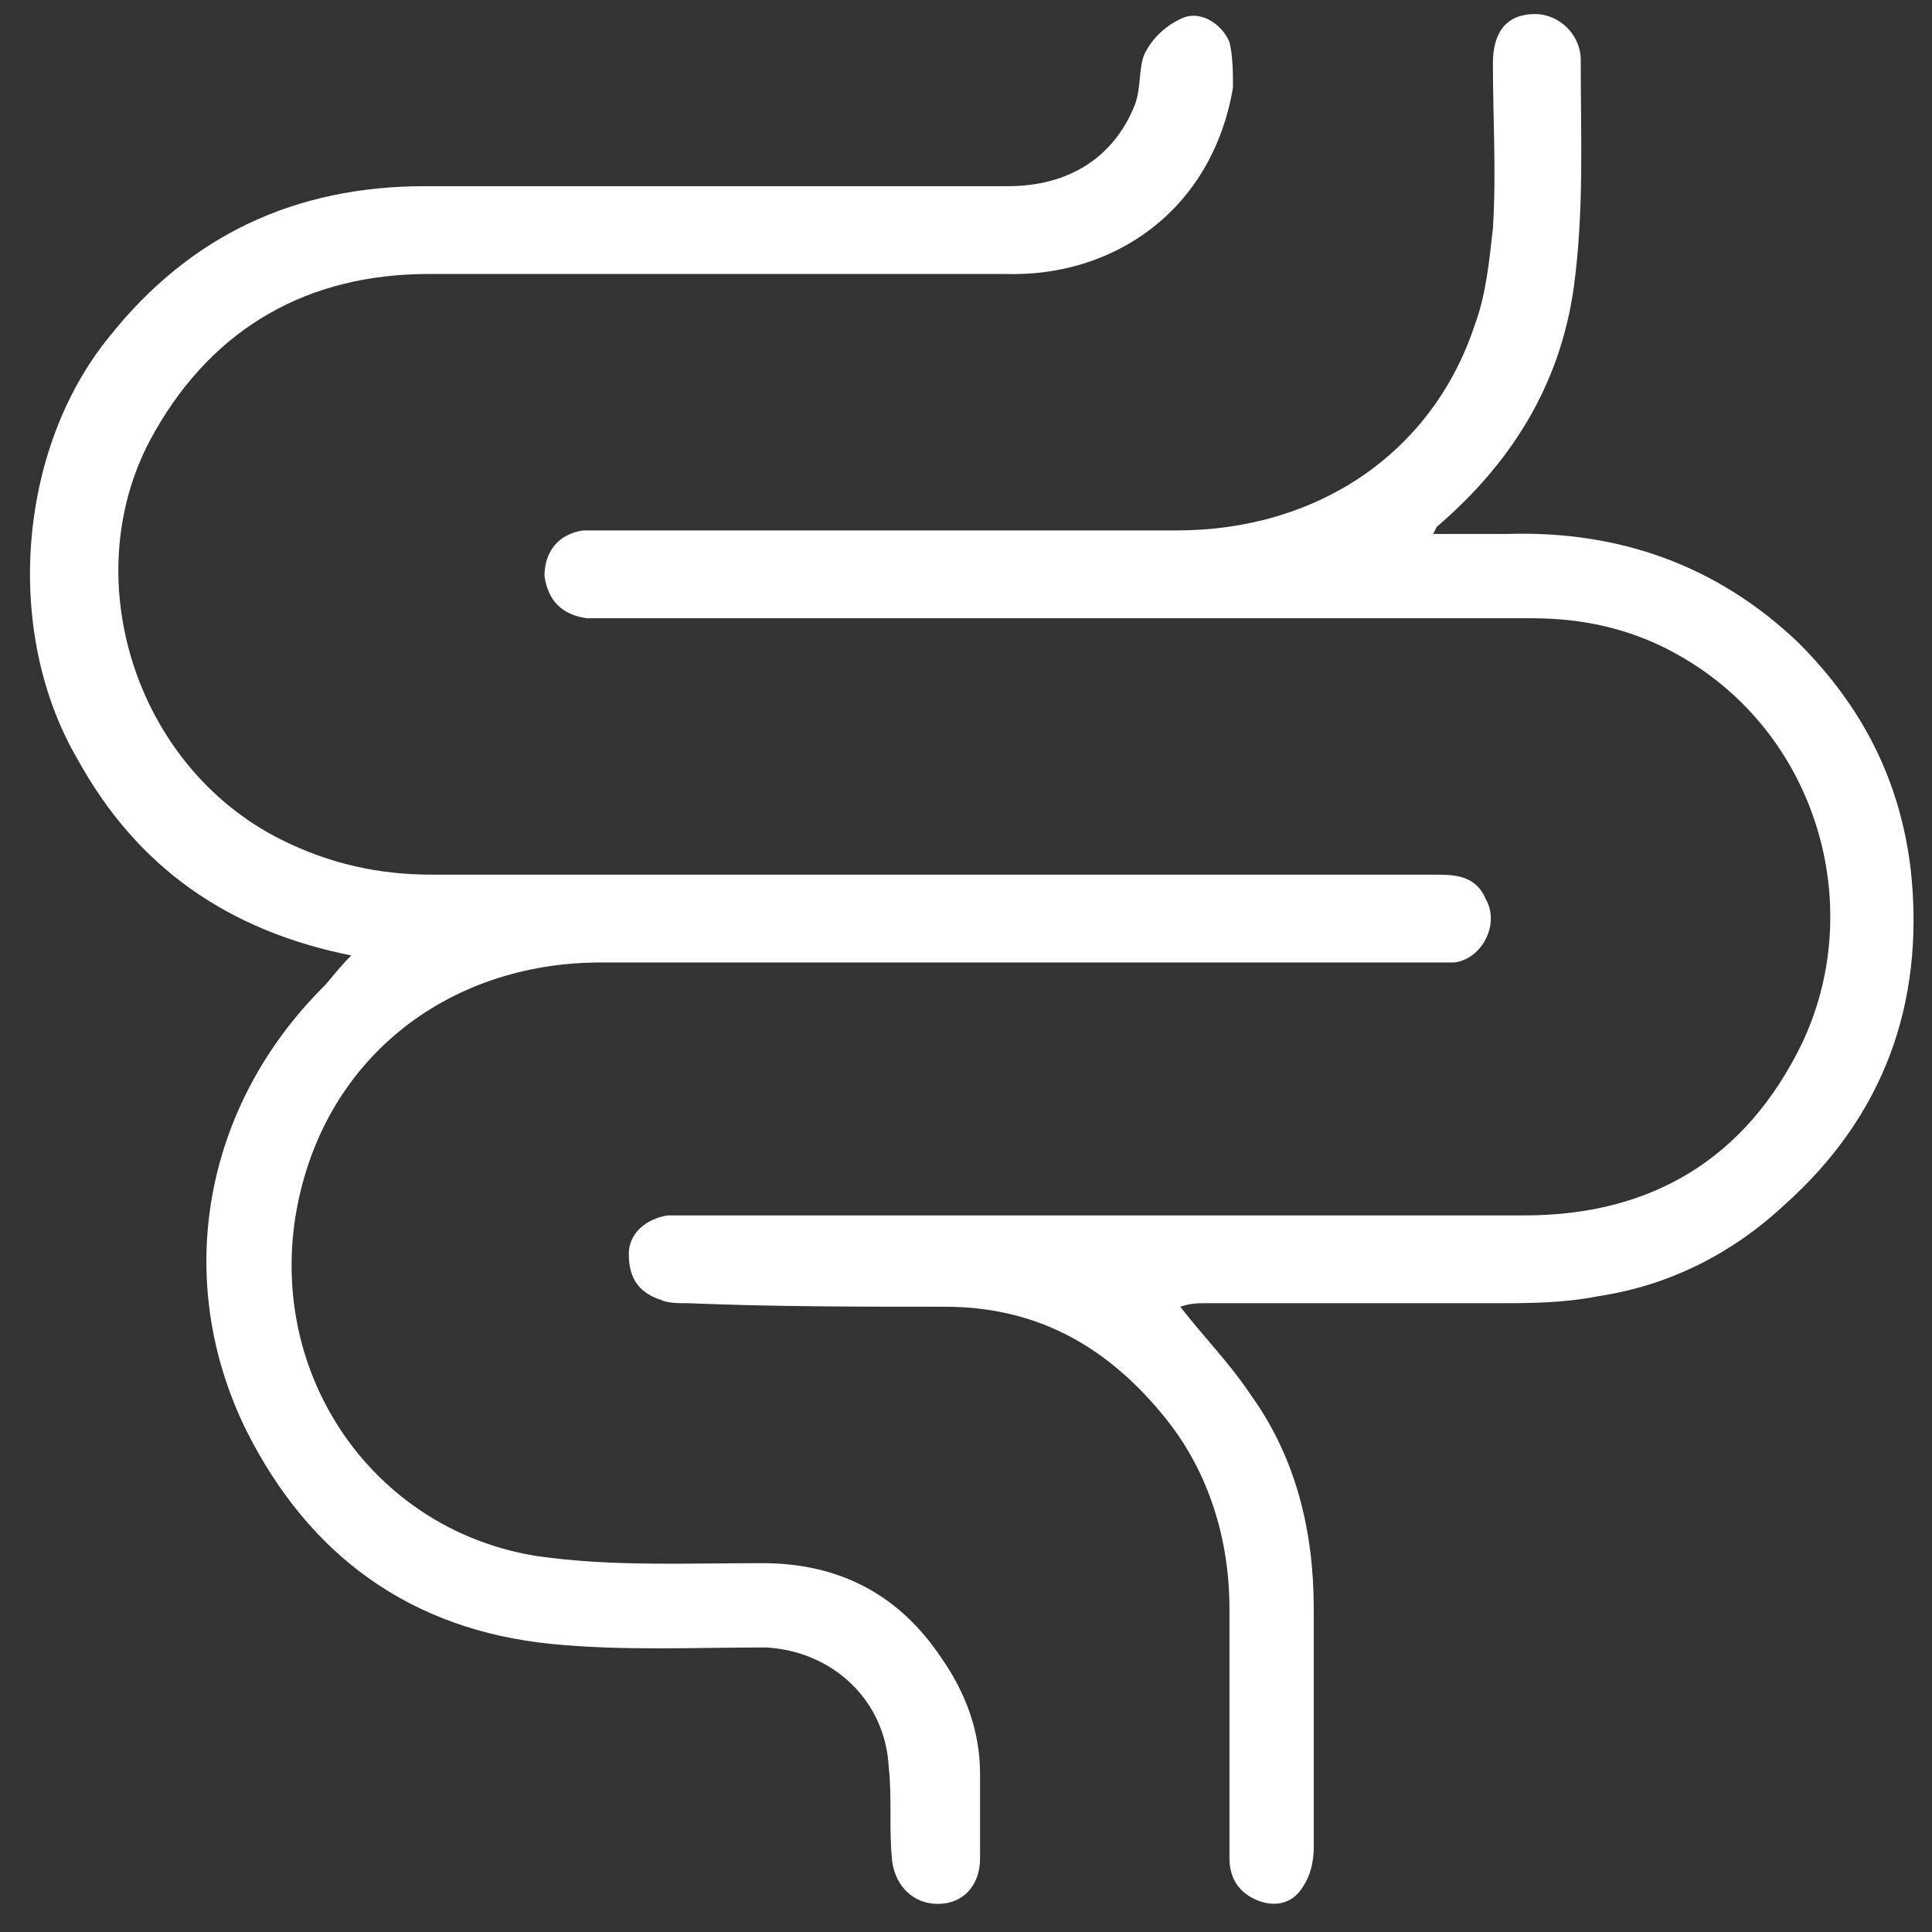
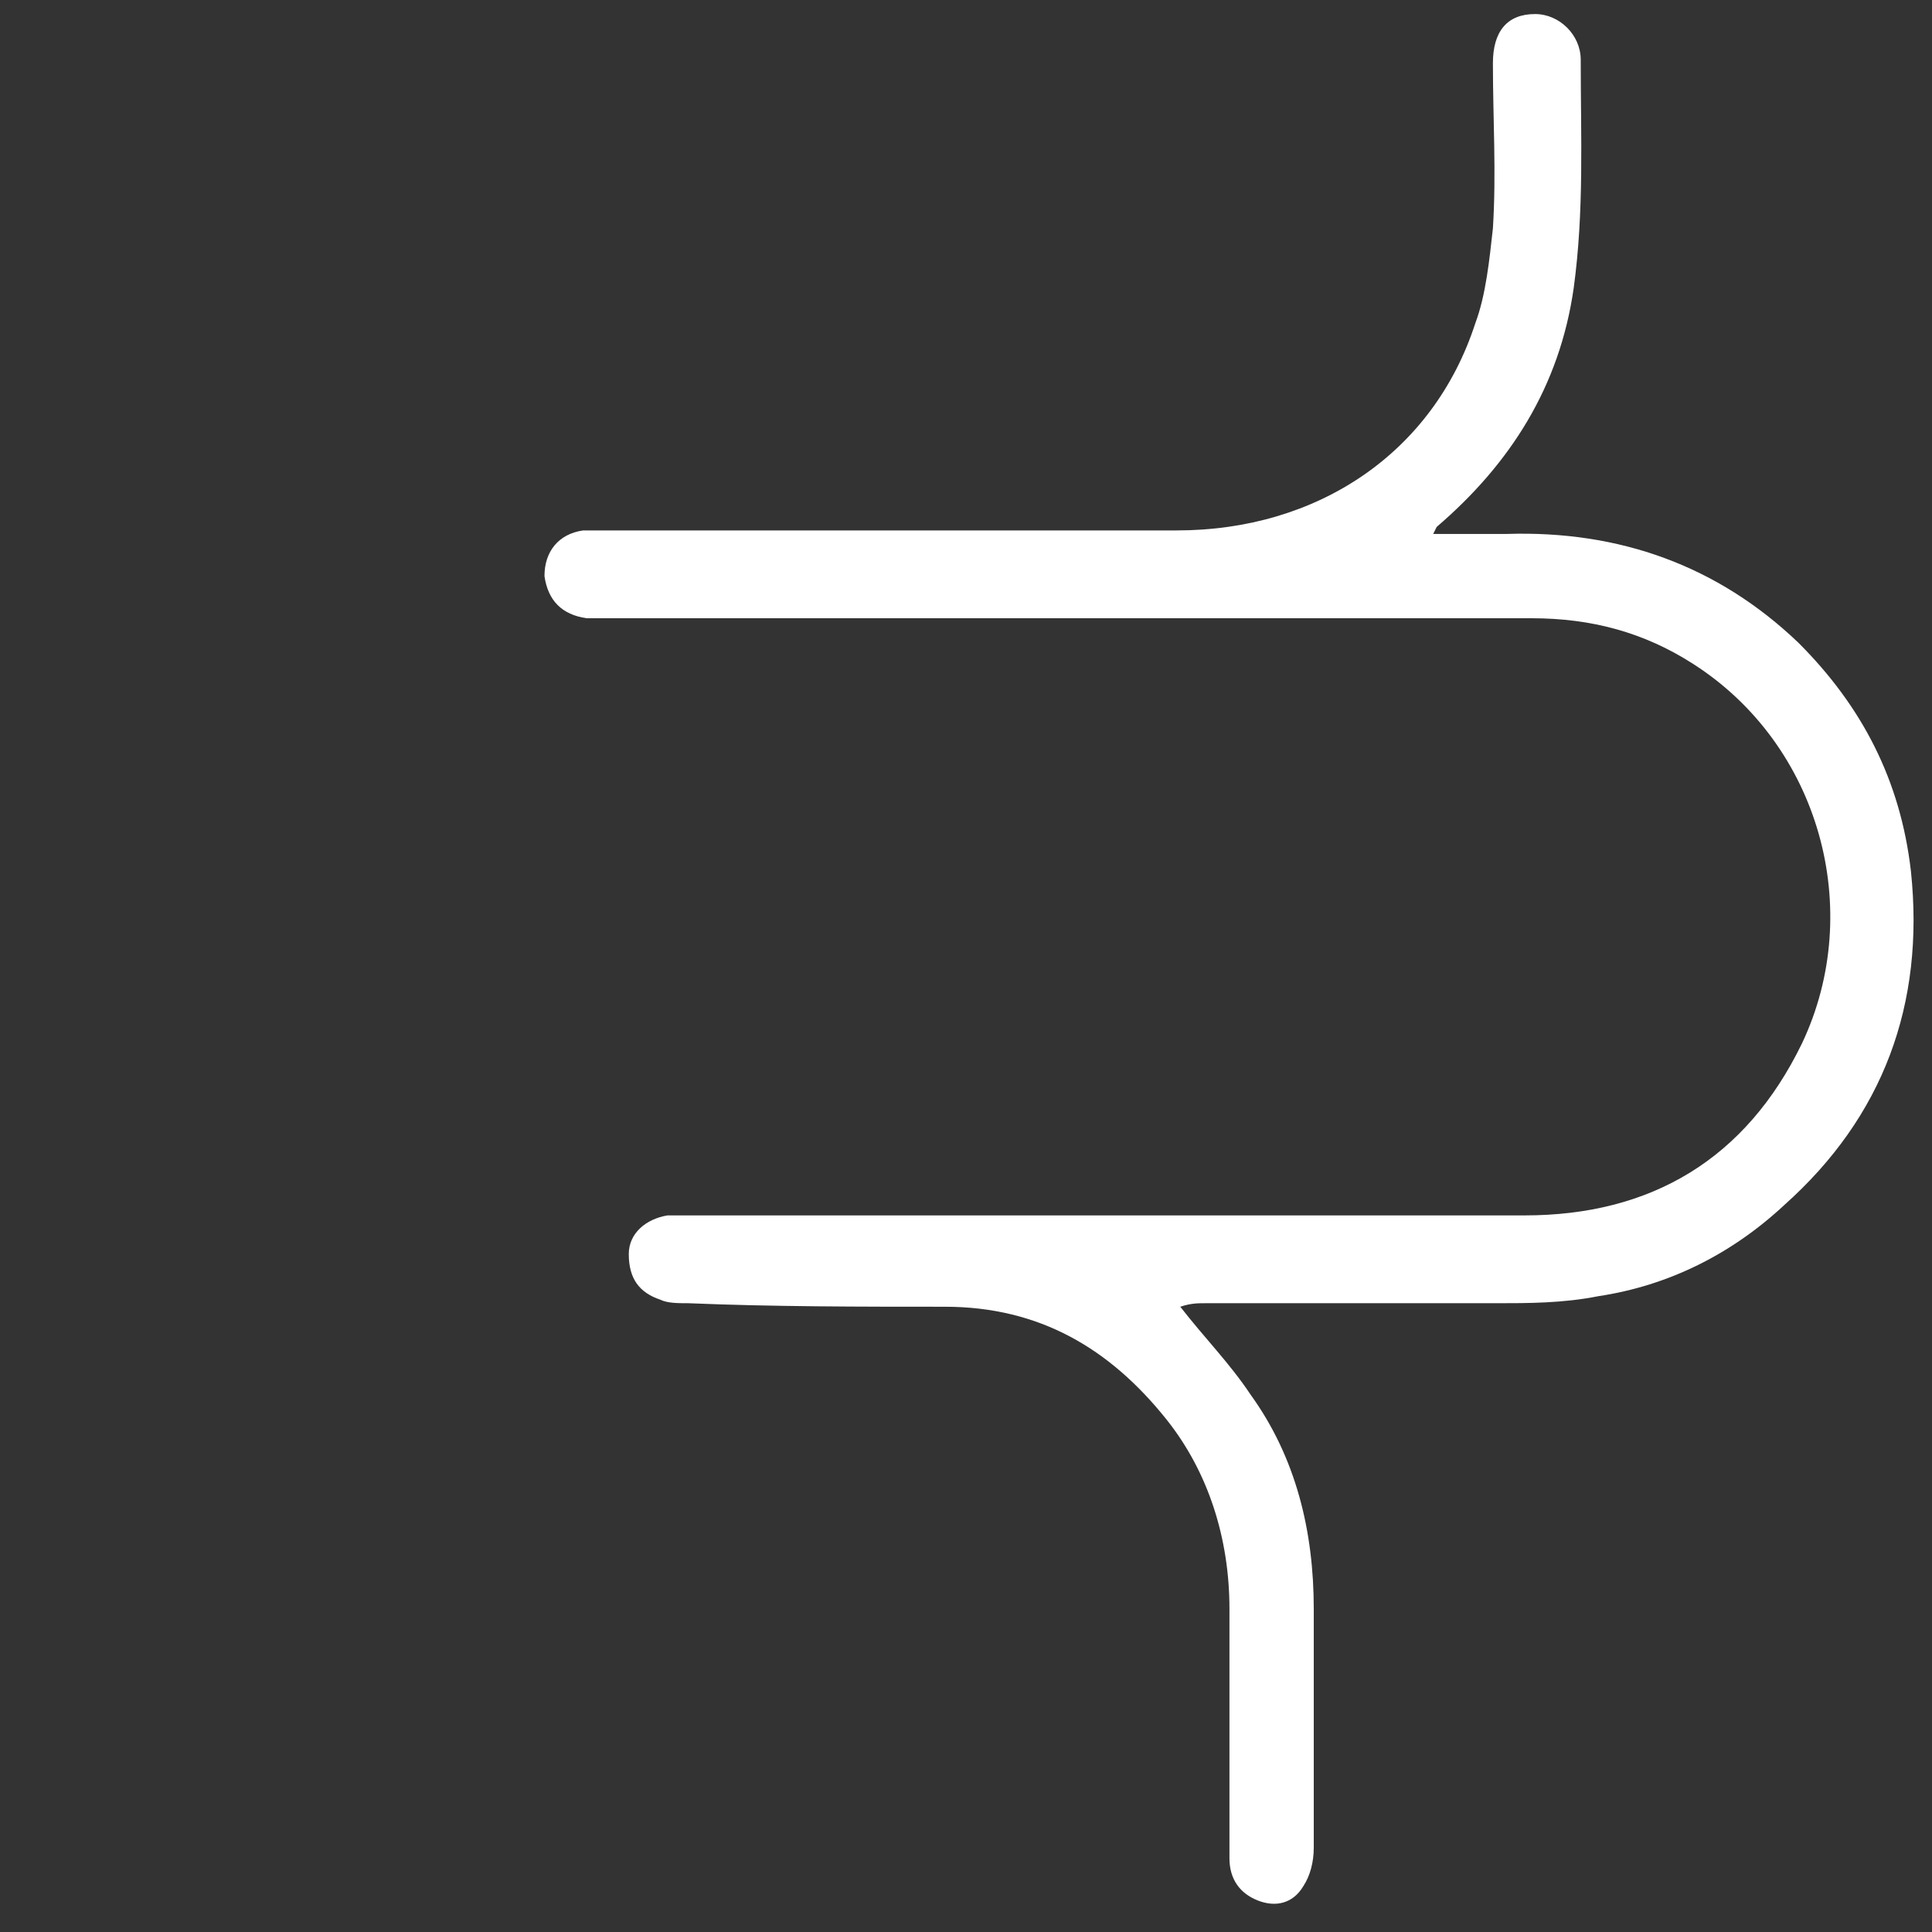
<svg xmlns="http://www.w3.org/2000/svg" version="1.1" id="图层_1" x="0px" y="0px" viewBox="0 0 55 55" style="enable-background:new 0 0 55 55;" xml:space="preserve">
  <rect x="0" y="0" width="55" height="55" fill="#333333" stroke="none" />
  <style type="text/css">
	.st0{fill:#FFFFFF;}
</style>
  <path class="st0" d="M-53.7-3c3.7-1,6.9-0.3,9.7,2.2c0.8-0.4,1.5-0.9,2.2-1.3c1.9-0.9,4-1.1,6.1-0.6c0.4,0.1,0.6,0,0.8-0.4  c0.4-0.9,0.9-1.8,1.4-2.7c0.5,1.3,1.1,2.6,0.4,3.9c0.9,0.8,1.9,1.6,2.7,2.5c1.1,1.1,1.6,2.5,2,4c0,0.2,0.2,0.4,0.3,0.4  c1.7,0.5,3.1,1.3,4.4,2.5c0,0,0.1,0,0.1,0.1c0.8-0.8,1.6-1.5,2.4-2.3c0,0,0.1,0.1,0.1,0.1C-21,6.6-20.9,8-22,9.1  c-0.1,0.1,0,0.3,0,0.5c0.9,1.6,1.4,3.4,1.3,5.3c-0.2,3.6-1.9,6.3-5.1,8.1c-0.2,0.1-0.5,0.4-0.6,0.6c-1.7,3.1-2.5,6.4-2.8,9.9  c-0.4,4.4-0.6,8.8-0.7,13.2c0,0.2,0,0.4,0,0.6c-9.3,0-18.5,0-27.9,0c0-0.2,0-0.3,0-0.5c-0.1-3.3-0.1-6.5-0.2-9.8  c-0.1-2.5-0.3-5-1.1-7.4c-0.6-1.9-1.4-3.9-2.1-5.8c-0.1-0.2-0.3-0.3-0.5-0.4c-4.5-1.8-7-6.1-6.2-10.9c0.1-0.7,0.4-1.5,0.7-2.2  c0.1-0.3,0.1-0.5-0.2-0.7c-0.7-0.6-1.3-1.2-1.9-1.9c-0.3-0.3-0.4-0.7-0.6-1.2c1.5,0.3,2.8,0.7,4,1.5c0.9-1.1,2-2,3.3-2.5  c0.6-0.3,1.3-0.5,1.9-0.7c0.3-0.1,0.4-0.2,0.5-0.5c0.5-2.6,1.9-4.6,4.1-6.1c0.3-0.2,0.4-0.4,0.3-0.8c-0.2-1-0.4-2-0.5-3.1  c0-0.3,0.1-0.6,0.2-1C-55.1-5.4-54.2-4.3-53.7-3z M-43.9,17.4c-1.1,0-2.2,0.2-3.3,0.6c-4.5,1.8-6.8,6.8-6.1,11.1  c0.3,1.7,1.2,2.5,2.9,2.5c0.9,0,1.8,0,2.7-0.1c2.2-0.2,4.4-0.4,6.7-0.1c1.2,0.2,2.5,0.2,3.7,0.2c1.6,0,2.5-0.8,2.8-2.4  c0.4-2.2,0-4.3-1-6.3C-37.3,19.5-40,17.6-43.9,17.4z M-46,8.2c0-0.3,0-0.9-0.1-1.4c-0.2-1.6-0.8-3-2.1-4.1c-1.4-1.1-3.1-1.4-4.5-0.5  c-1.7,1.1-2.3,2.7-2.1,4.6c0.3,3,2,5.1,4.5,6.6c1.6,0.9,2.9,0.4,3.7-1.3C-46.2,11-46,9.7-46,8.2z M-38.6,1.9  c-1.5,0.1-2.8,1.1-3.6,2.8c-0.8,1.6-0.8,3.2-0.6,4.9c0.1,1.2,0.5,2.4,1.2,3.4c0.8,1.1,1.9,1.4,3.1,0.8c1.1-0.5,1.9-1.4,2.6-2.4  c1.3-1.8,2-3.8,1.5-6.1C-34.7,3.4-36.3,2-38.6,1.9z M-31.5,19.7c0.6-0.1,1.3-0.2,2-0.5c2.2-0.8,3.8-2.1,4.2-4.6  c0.2-1.5-0.2-2.8-1.5-3.7c-1.2-0.9-2.6-0.9-3.9-0.3c-2,1-3.9,4.4-3.8,6.6c0.1,1.2,0.7,2,1.7,2.3C-32.4,19.6-32.1,19.6-31.5,19.7z   M-62.5,14.9c0.1,0.4,0.2,1.1,0.5,1.7c1,2.2,4,3.8,6.5,3.5c1.7-0.2,2.6-1.2,2.4-2.9c-0.3-2.3-1.4-4.3-3.4-5.7  c-1.2-0.9-2.7-1.1-4.1-0.4C-61.9,11.9-62.4,13.1-62.5,14.9z" />
  <g>
    <path class="st0" d="M-67.1,90c-1.4-0.1-2.7,0-4-0.2C-76.8,89-81.3,84.6-82.2,79c-0.2-1.2,0.6-2.3,1.9-2.5c1.1-0.2,2.2,0.6,2.4,1.9   c0.6,3.2,2.4,5.5,5.4,6.8c0.1,0.1,0.3,0.1,0.5,0.2c-0.2-0.5-0.3-1-0.5-1.4c-1.6-5.7,0.2-10.6,5.1-13.9c3-2,6.3-3.1,9.9-3.6   c3.4-0.5,6.7-0.5,10.1-0.2c0.2,0,0.3,0,0.6,0.1c0,1.7,0,3.5,0,5.3c1.6,0,3.2,0,4.7,0c0.1,0,0.3-0.1,0.4-0.2c1-1.7,1.9-3.4,2.9-5.2   c-0.4-0.2-0.7-0.4-1.1-0.7c-0.7,1.4-1.5,2.7-2.2,4c-0.3,0.5-0.5,0.8-1.1,0.7c-0.7-0.1-1.3,0-2,0c0-3.1,0-6.1,0-9.2   c1.2,0.4,2.4,0.8,3.5,1.2c2.4,0.8,4.7,1.6,7.1,2.4c0.4,0.1,0.5,0.4,0.5,0.8c-0.1,0.6,0,1.3-0.1,1.9c-0.1,0.5,0.1,0.7,0.5,0.9   c1.8,0.9,3.6,1.7,5.4,2.6c-0.9,1.5-1.7,3-2.6,4.4c-0.1,0.2-0.5,0.2-0.7,0.2c-3.6,0-7.2,0-10.8,0c-0.3,0-0.8,0.2-1,0.4   c-2.4,2.6-4.8,5.2-7.2,7.8c-0.4,0.4-0.5,0.8-0.5,1.3c0,3.5,0,7,0,10.6c0,1.2-0.7,2.1-1.7,2.5c-1,0.4-2.1,0.1-2.8-0.7   c-0.5-0.6-0.6-1.3-0.6-2.1c0-6.5,0-13,0-19.5c0-0.3,0-0.6,0-0.9c-0.5,0-1,0-1.5,0c0,1.8,0,3.5,0,5.1c-1.6,0.1-3.2,0.1-4.7,0.4   c-1.5,0.3-3,0.8-4.4,1.2c0,0.1,0,0.1,0,0.2c0.8-0.1,1.7-0.3,2.5-0.3c1.3,0,2.6-0.1,3.8,0.1c2.8,0.4,3.9,2.6,2.9,5.1   c-0.7,1.6-1.8,3-3,4.2c-0.3,0.3-0.6,0.6-1,1c1.2,0.6,2.4,1.1,3.6,1.7c1.6,0.7,2.1,2.5,1,3.8c-0.7,0.9-1.9,1.1-2.9,0.7   c-2.4-1.1-4.7-2.1-7.1-3.2c-1-0.4-1.5-1.2-1.6-2.2c-0.1-1,0.4-1.8,1.4-2.2C-67.3,90.2-67.2,90.1-67.1,90z" />
-     <path class="st0" d="M-72.8,91.3c1.8,0.5,2.3,1.7,1.5,3.7c0.2,0,0.5,0,0.7,0.1c0.8,0.1,1.4,0.7,1.4,1.5c0,0.8-0.6,1.5-1.4,1.5   c-2,0-4,0-6,0c-0.8,0-1.4-0.8-1.4-1.5c0-0.8,0.6-1.4,1.4-1.5c0.2,0,0.3,0,0.5,0c0.1-1.2,0.3-1.5,1.5-1.7c0.1,0,0.2,0,0.3,0   C-72.7,93-72.6,92.9-72.8,91.3z" />
  </g>
  <g>
-     <path class="st0" d="M-87.9-28.9c1.9-3.1,3.7-6.2,5.6-9.3c-1-0.8-1.9-1.5-2.8-2.2c-4-3.7-6.3-8.2-6.8-13.5c-0.3-3.2,0-6.3,1.1-9.3   c0.2-0.6,0.6-0.8,1.1-0.6c0.5,0.2,0.6,0.6,0.4,1.2c-2.9,8.4,0,17.5,7.3,22.6c0.2,0.1,0.3,0.2,0.5,0.3c2.9-4.8,5.7-9.6,8.6-14.4   c-2.2,0.1-4.4,0.2-6.5,0.3c-2.1,0.1-4.3,0.2-6.5,0.2c7-6.9,14.1-13.9,21.2-20.9c-0.6-0.2-1.1-0.4-1.6-0.5   c-7.7-1.7-14.1,0.4-19.5,6.2c-0.1,0.1-0.2,0.3-0.4,0.4c-0.3,0.3-0.8,0.3-1.1,0.1c-0.3-0.2-0.4-0.7-0.2-1.1c0.1-0.1,0.1-0.2,0.2-0.3   c3.1-3.6,7-6,11.7-7.1c4-0.9,7.9-0.6,11.8,0.8c0.3,0.1,0.5,0,0.7-0.2c2.1-2,4.1-4.1,6.2-6.1c0.1-0.1,0.2-0.2,0.4-0.3   c-1.3,2.7-2.7,5.4-4,8c0.8,0.6,1.6,1.1,2.4,1.7c4.5,3.5,7.3,8.2,8.1,13.9c0.4,3,0.2,6-0.6,8.9c-0.2,0.6-0.7,0.9-1.2,0.7   c-0.4-0.2-0.5-0.6-0.4-1.1c0.3-1.4,0.7-2.8,0.7-4.1c0.3-7.8-3-13.8-9.5-18.1C-61-73-61-73-61.1-73c-0.4,0.9-0.9,1.7-1.3,2.6   c-1.7,3.3-3.3,6.6-5,9.9c-0.1,0.2-0.3,0.4-0.5,0.4c-2.2,0.5-4.3,1-6.5,1.5c-0.1,0-0.3,0.1-0.4,0.2c6.2-0.7,12.4-1.3,18.6-2   c-7.4,7.4-14.8,14.8-22.2,22.3c0.6,0.2,1.1,0.4,1.6,0.6c7.8,2.6,16.6-0.1,21.6-6.6c0.1-0.1,0.2-0.2,0.2-0.3   c0.4-0.5,0.8-0.5,1.2-0.2c0.4,0.3,0.5,0.8,0.1,1.2c-0.6,0.7-1.1,1.4-1.7,2c-4.1,4.2-9.2,6.4-15.1,6.5c-3,0-5.8-0.5-8.5-1.7   c-0.4-0.2-0.6-0.1-0.9,0.2c-2.5,2.5-4.9,5-7.4,7.4C-87.6-29-87.7-28.9-87.9-28.9C-87.9-28.9-87.9-28.9-87.9-28.9z" />
    <path class="st0" d="M-45.3-56.1c0,4.5-1.1,8.8-3.3,12.7c-3.1,5.4-7.7,9.3-13.6,11.4c-4,1.4-8.1,1.9-12.3,1.2   c-1.7-0.3-3.3-0.8-5-1.2c-0.6-0.2-0.9-0.7-0.7-1.3c0.2-0.5,0.7-0.8,1.3-0.6c1.5,0.5,3.1,0.9,4.8,1.2c2.8,0.4,5.6,0.3,8.3-0.3   c6.5-1.5,11.4-5.1,15-10.7c2.6-4.2,3.8-8.9,3.5-13.8c-0.5-7.1-3.7-12.9-9.3-17.3c-0.6-0.5-0.8-0.9-0.6-1.4c0.3-0.6,1-0.8,1.6-0.3   c1.4,1.1,2.8,2.3,3.9,3.6c3.5,4,5.6,8.7,6.2,14c0.1,0.5,0.1,1,0.1,1.4C-45.3-57.1-45.3-56.6-45.3-56.1z" />
    <path class="st0" d="M-70.5-81.8c2.3,0.1,4.6,0.4,6.9,1.1c0.7,0.2,1,0.7,0.9,1.3c-0.2,0.6-0.7,0.8-1.4,0.6c-2.2-0.6-4.5-1-6.8-0.9   c-4.3,0.1-8.3,1.2-12,3.4c-5.2,3.2-8.8,7.7-10.4,13.5c-2.6,9.4-0.2,17.4,6.9,24.2c0.2,0.2,0.5,0.4,0.7,0.6c0.5,0.4,0.5,1,0.2,1.5   c-0.4,0.4-1,0.5-1.5,0.1c-1.9-1.6-3.6-3.4-4.9-5.5c-2.1-3.2-3.5-6.6-4-10.4c-0.7-4.7-0.2-9.3,1.7-13.7c2.4-5.7,6.3-9.9,11.8-12.8   c2.7-1.4,5.6-2.3,8.7-2.7C-72.9-81.7-71.7-81.7-70.5-81.8z" />
  </g>
  <g>
-     <path class="st0" d="M10,27.2c-3.5-0.7-6.1-2.5-7.8-5.6c-2.1-3.6-1.7-8.8,0.9-12c2.3-2.9,5.3-4.3,9-4.3c5.5,0,11.1,0,16.6,0   c1.7,0,3-0.8,3.6-2.3c0.2-0.5,0.1-1.1,0.3-1.5c0.2-0.4,0.6-0.8,1.1-1c0.5-0.2,1.1,0.2,1.3,0.7c0.1,0.4,0.1,0.9,0.1,1.3   c-0.6,3.5-3.4,5.4-6.5,5.3c-5.5,0-10.9,0-16.4,0c-3.4,0-6.1,1.5-7.8,4.5c-2.3,4-0.6,9.5,3.6,11.6c1.4,0.7,2.8,1,4.3,1   c9.5,0,19,0,28.5,0c0.6,0,1.2,0,1.5,0.7c0.4,0.7-0.1,1.7-0.9,1.8c-0.2,0-0.4,0-0.6,0c-7.9,0-15.8,0-23.7,0c-4.4,0-8,2.8-8.7,7.3   c-0.7,4.7,2.4,8.9,6.9,9.6c2.1,0.3,4.2,0.2,6.4,0.2c2.2,0,3.9,0.9,5.1,2.7c0.7,1,1.1,2.1,1.1,3.3c0,0.8,0,1.6,0,2.4   c0,0.8-0.5,1.3-1.2,1.3c-0.7,0-1.2-0.5-1.3-1.2c-0.1-0.9,0-1.8-0.1-2.7c-0.1-1.9-1.6-3.3-3.5-3.4c-2,0-4.1,0.1-6.1-0.1   c-4-0.4-6.9-2.5-8.7-6.1c-2.1-4.3-1.2-9.2,2.2-12.6C9.4,27.9,9.6,27.6,10,27.2z" />
    <path class="st0" d="M40.8,15.2c0.7,0,1.4,0,2.1,0c3.2-0.1,6,0.9,8.3,3.1c1.8,1.8,2.9,3.9,3.2,6.5c0.4,3.8-0.8,7-3.6,9.5   c-1.5,1.4-3.3,2.3-5.3,2.6c-1,0.2-2,0.2-2.9,0.2c-2.8,0-5.5,0-8.3,0c-0.2,0-0.4,0-0.7,0.1c0.7,0.9,1.4,1.6,2,2.5   c1.3,1.8,1.8,3.9,1.8,6.1c0,2.3,0,4.5,0,6.8c0,0.4-0.1,0.8-0.3,1.1c-0.3,0.5-0.8,0.6-1.3,0.4c-0.5-0.2-0.8-0.6-0.8-1.2   c0-2.4,0-4.7,0-7.1c0-2-0.6-3.9-1.8-5.4c-1.6-2-3.6-3.2-6.3-3.2c-2.4,0-4.9,0-7.3-0.1c-0.3,0-0.6,0-0.8-0.1   c-0.6-0.2-0.9-0.6-0.9-1.3c0-0.6,0.5-1,1.1-1.1c0.2,0,0.4,0,0.6,0c7.9,0,15.9,0,23.8,0c3.6,0,6.3-1.6,7.9-4.9   c1.8-3.8,0.5-8.5-3.1-10.8c-1.4-0.9-2.9-1.3-4.6-1.3c-8.7,0-17.5,0-26.2,0c-0.2,0-0.5,0-0.7,0c-0.7-0.1-1.1-0.5-1.2-1.2   c0-0.7,0.4-1.2,1.1-1.3c0.2,0,0.5,0,0.7,0c5.4,0,10.8,0,16.2,0c4,0,7.3-2.2,8.5-5.9c0.3-0.8,0.4-1.8,0.5-2.7c0.1-1.6,0-3.1,0-4.7   c0-0.9,0.4-1.4,1.2-1.4c0.7,0,1.3,0.6,1.3,1.3c0,2.2,0.1,4.3-0.2,6.5C44.4,11,43,13.2,40.9,15C40.9,15,40.9,15,40.8,15.2z" />
  </g>
</svg>